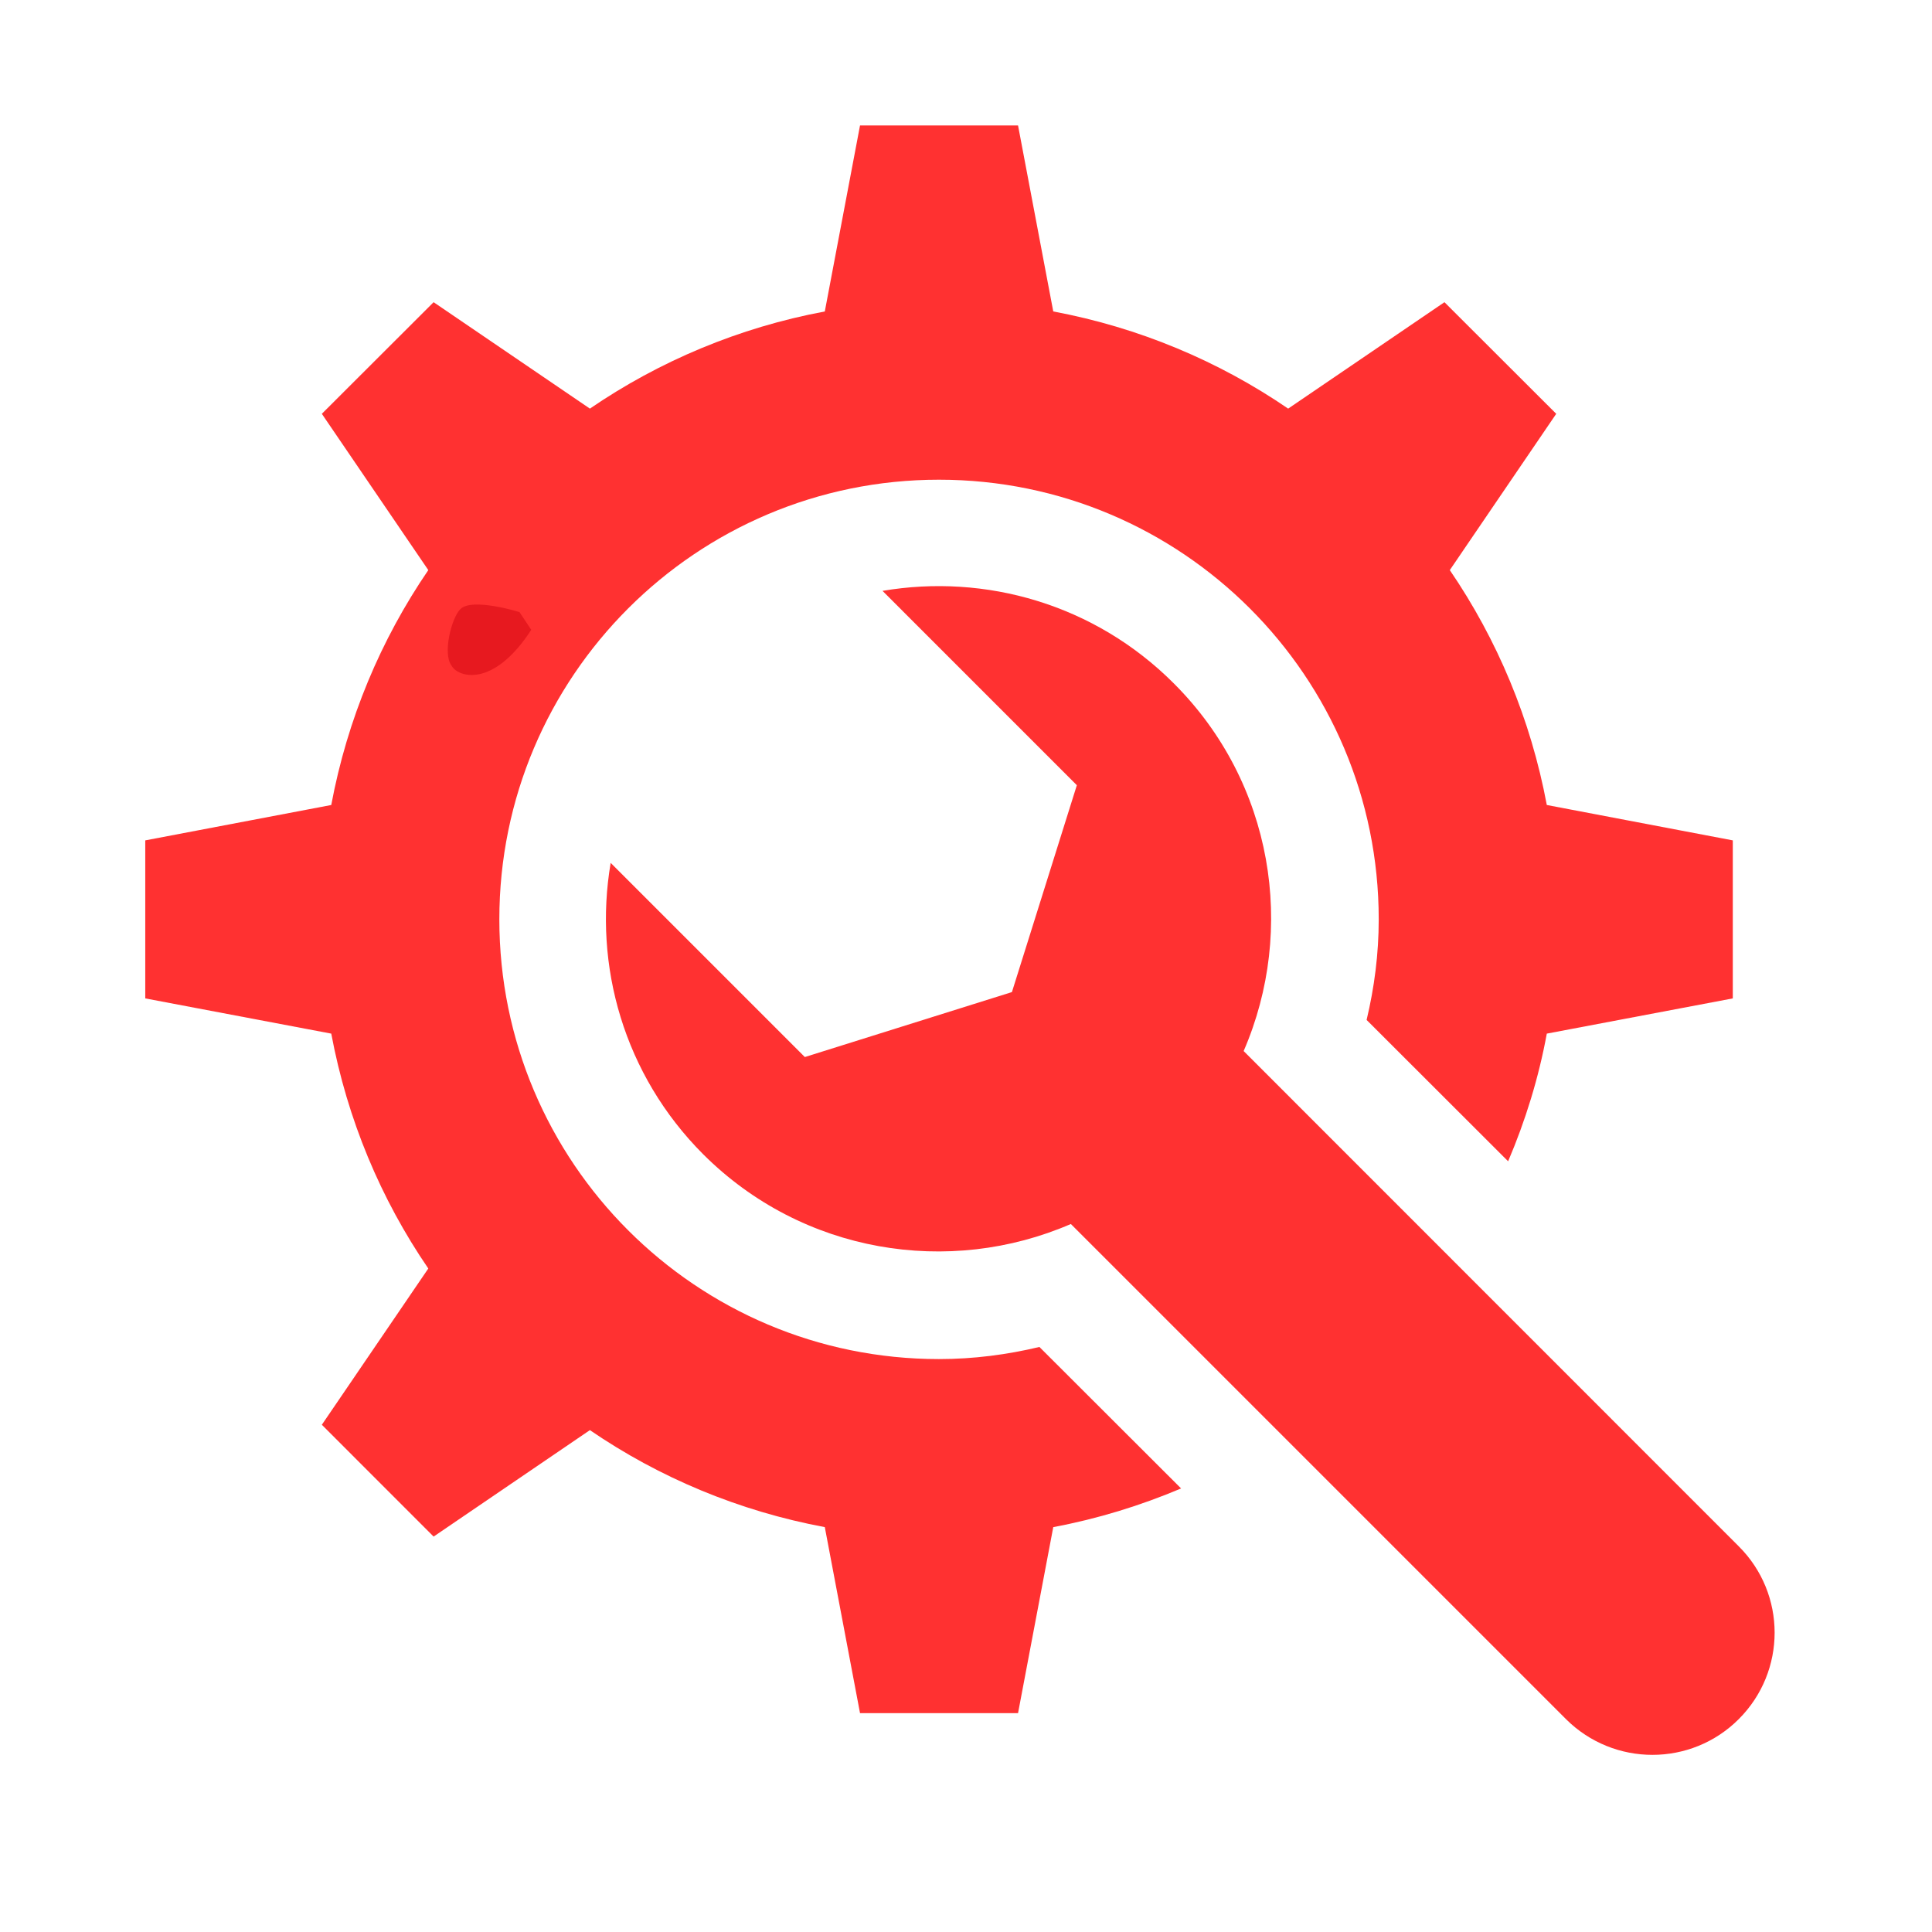
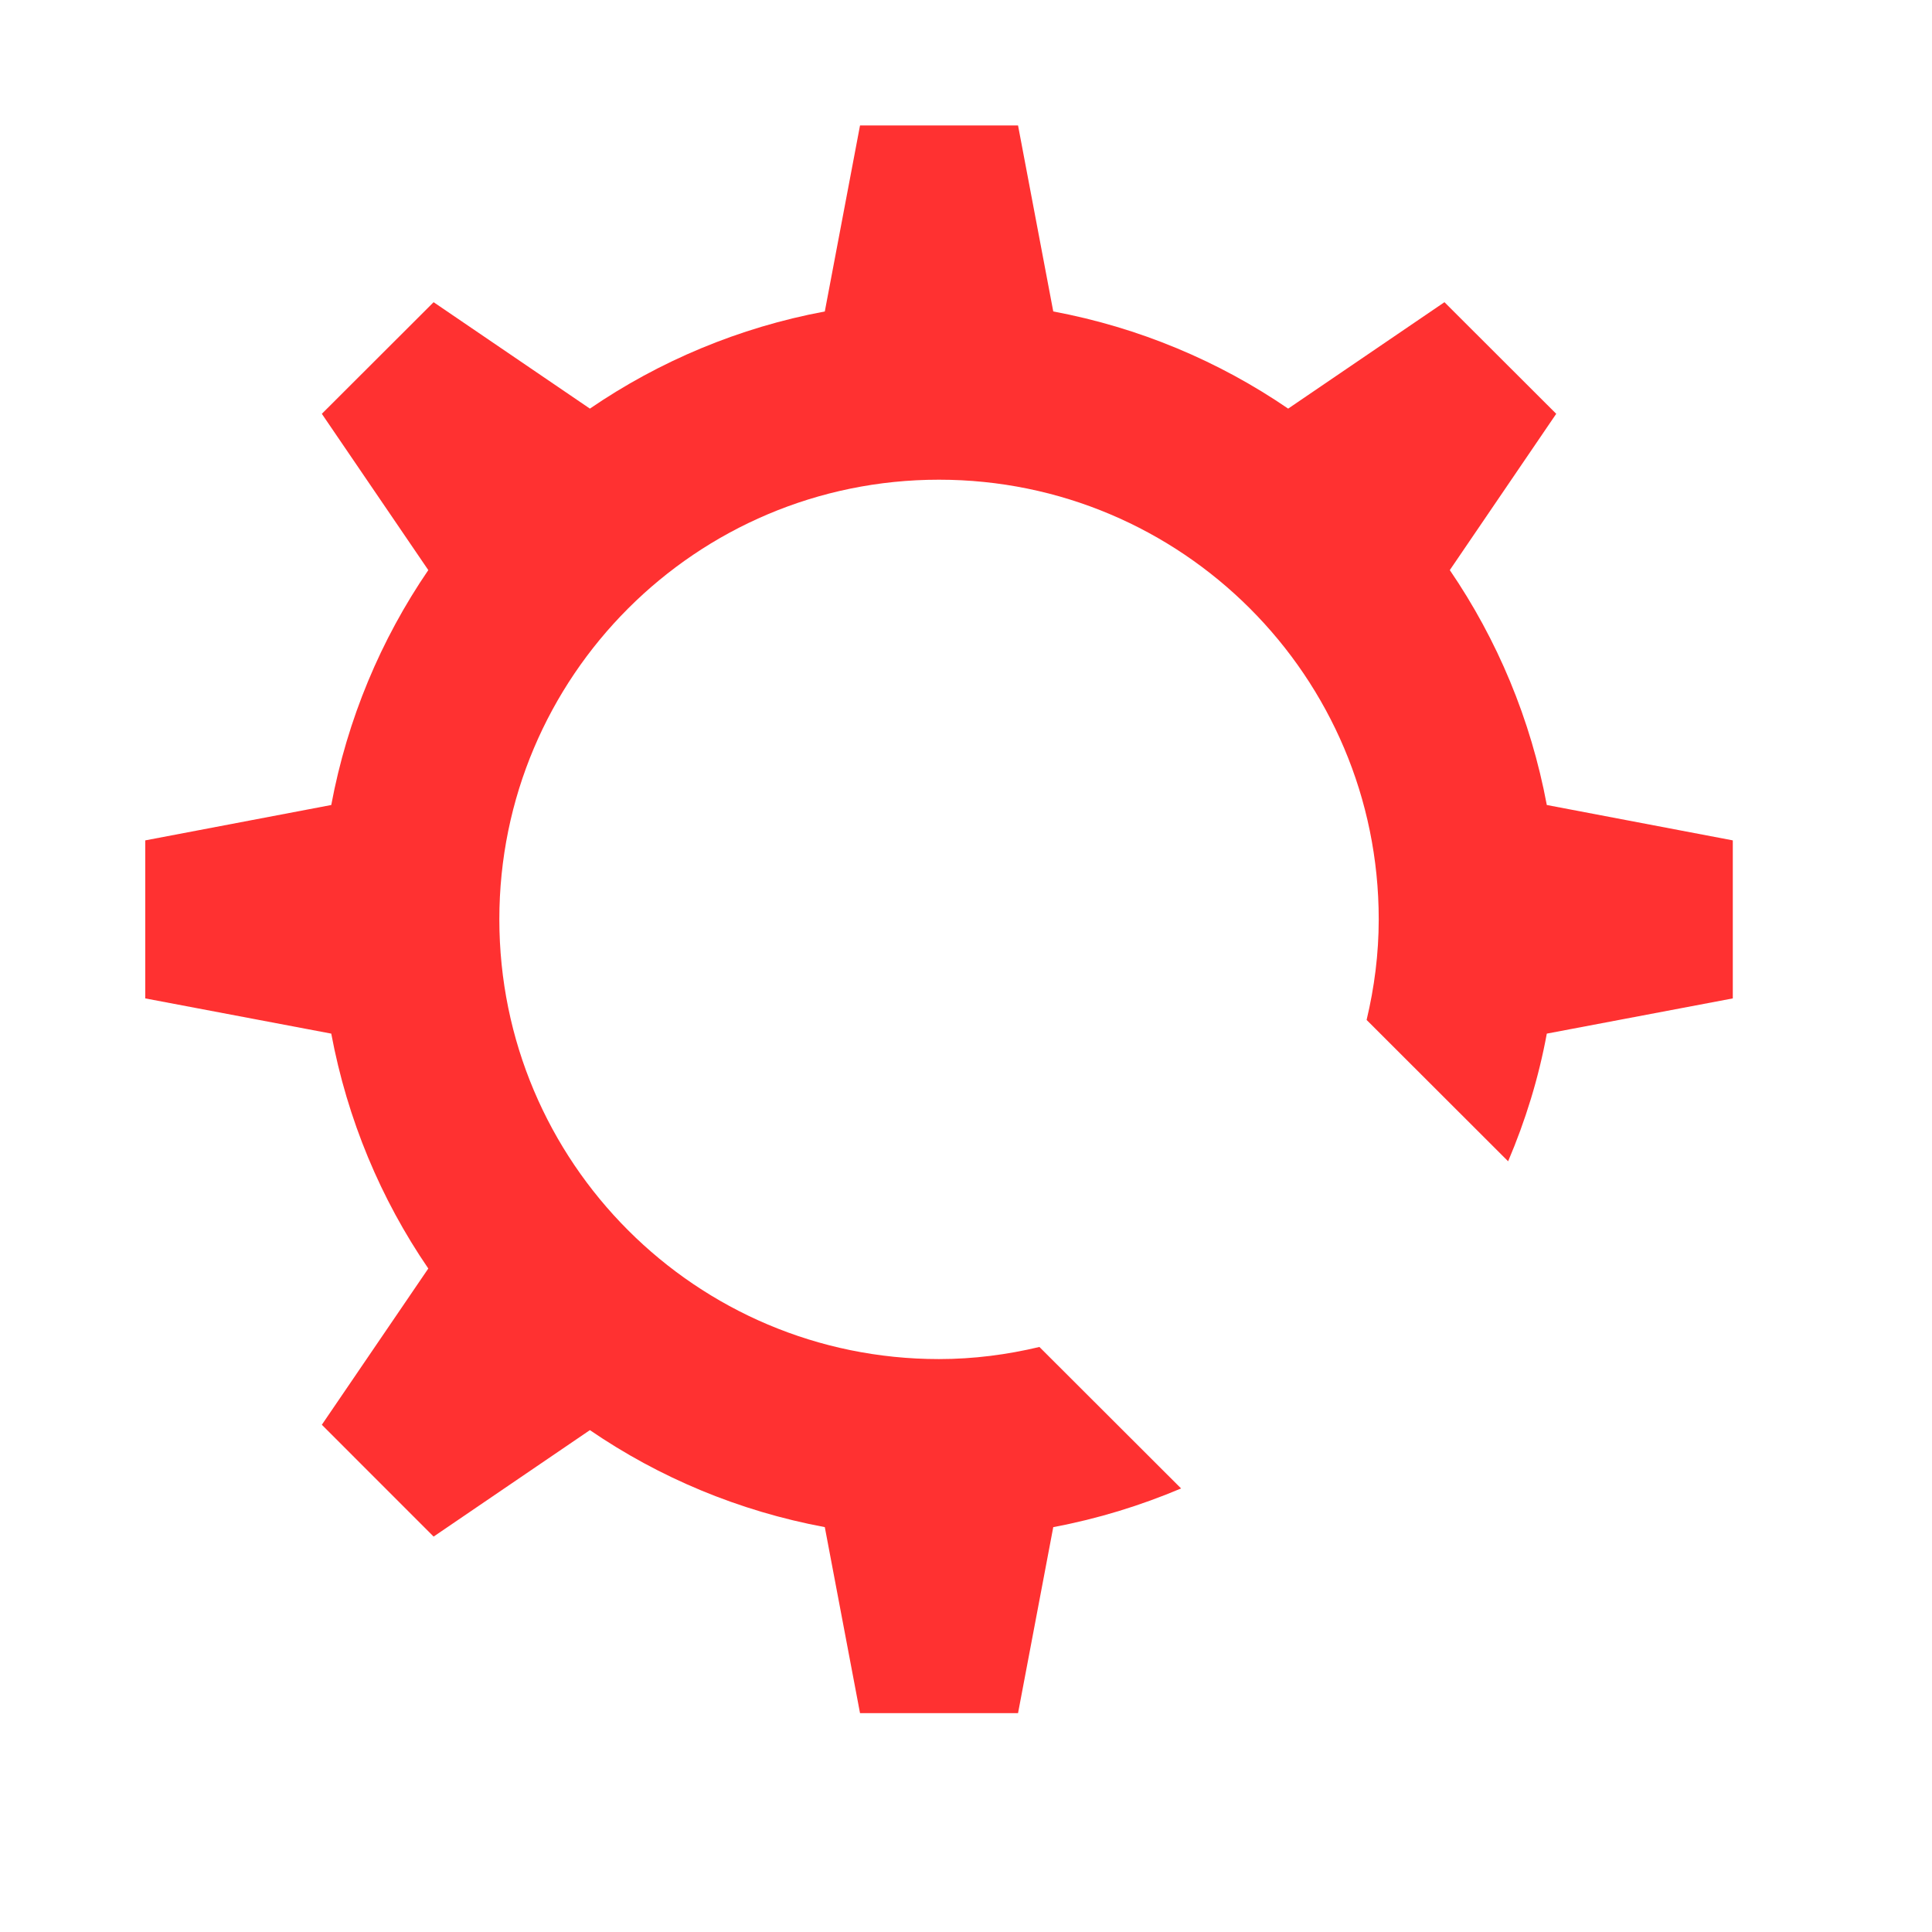
<svg xmlns="http://www.w3.org/2000/svg" width="64" viewBox="0 0 48 48" height="64" preserveAspectRatio="xMidYMid meet">
  <defs>
    <clipPath id="c80cda72cd">
-       <path d="M 15 14 L 44.75 14 L 44.75 44 L 15 44 Z M 15 14 " clip-rule="nonzero" />
-     </clipPath>
+       </clipPath>
    <clipPath id="8ba81c8eb9">
      <path d="M 3.609 3.117 L 44 3.117 L 44 43 L 3.609 43 Z M 3.609 3.117 " clip-rule="nonzero" />
    </clipPath>
    <clipPath id="111253950a">
      <path d="M 11.105 15 L 13.207 15 L 13.207 16.789 L 11.105 16.789 Z M 11.105 15 " clip-rule="nonzero" />
    </clipPath>
    <clipPath id="e85a8ae703">
-       <path d="M 13.199 15.648 C 12.246 17.117 11.363 16.824 11.215 16.531 C 10.996 16.238 11.215 15.355 11.438 15.133 C 11.73 14.84 12.906 15.207 12.906 15.207 " clip-rule="nonzero" />
-     </clipPath>
+       </clipPath>
  </defs>
  <g clip-path="url(#c80cda72cd)">
    <path fill="#ff3131" d="M 43.199 38.418 L 30.898 26.113 C 32.207 23.094 31.637 19.449 29.164 16.98 C 27.195 15.008 24.48 14.246 21.926 14.68 L 26.754 19.508 L 25.141 24.648 L 19.996 26.262 L 15.172 21.438 C 14.738 23.988 15.5 26.703 17.469 28.676 C 19.941 31.145 23.582 31.719 26.605 30.41 L 38.906 42.711 C 40.094 43.895 42.016 43.895 43.199 42.711 C 44.387 41.523 44.387 39.602 43.199 38.418 " fill-opacity="1" fill-rule="nonzero" />
  </g>
  <g clip-path="url(#8ba81c8eb9)">
    <path fill="#ff3131" d="M 23.328 33.766 C 17.297 33.766 12.406 28.875 12.406 22.84 C 12.406 16.809 17.297 11.918 23.328 11.918 C 29.363 11.918 34.254 16.809 34.254 22.84 C 34.254 23.703 34.145 24.535 33.953 25.34 L 37.469 28.852 C 37.898 27.844 38.227 26.785 38.43 25.68 L 43.051 24.805 L 43.051 20.879 L 38.43 20 C 38.031 17.867 37.199 15.891 36.02 14.164 L 38.664 10.281 L 35.887 7.508 L 32.004 10.152 C 30.281 8.973 28.301 8.137 26.168 7.738 L 25.293 3.117 L 21.367 3.117 L 20.492 7.738 C 18.359 8.137 16.379 8.973 14.656 10.152 L 10.773 7.508 L 7.996 10.281 L 10.641 14.164 C 9.461 15.891 8.629 17.867 8.23 20 L 3.609 20.879 L 3.609 24.805 L 8.23 25.68 C 8.629 27.812 9.461 29.793 10.641 31.516 L 7.996 35.398 L 10.773 38.176 L 14.656 35.531 C 16.379 36.711 18.359 37.543 20.492 37.941 L 21.367 42.562 L 25.293 42.562 L 26.168 37.941 C 27.273 37.734 28.336 37.406 29.344 36.98 L 25.824 33.465 C 25.023 33.656 24.191 33.766 23.328 33.766 " fill-opacity="1" fill-rule="nonzero" />
  </g>
  <g clip-path="url(#111253950a)">
    <g clip-path="url(#e85a8ae703)">
-       <path fill="#e7191f" d="M 8.277 12.195 L 16.219 12.195 L 16.219 19.984 L 8.277 19.984 Z M 8.277 12.195 " fill-opacity="1" fill-rule="nonzero" />
-     </g>
+       </g>
  </g>
</svg>